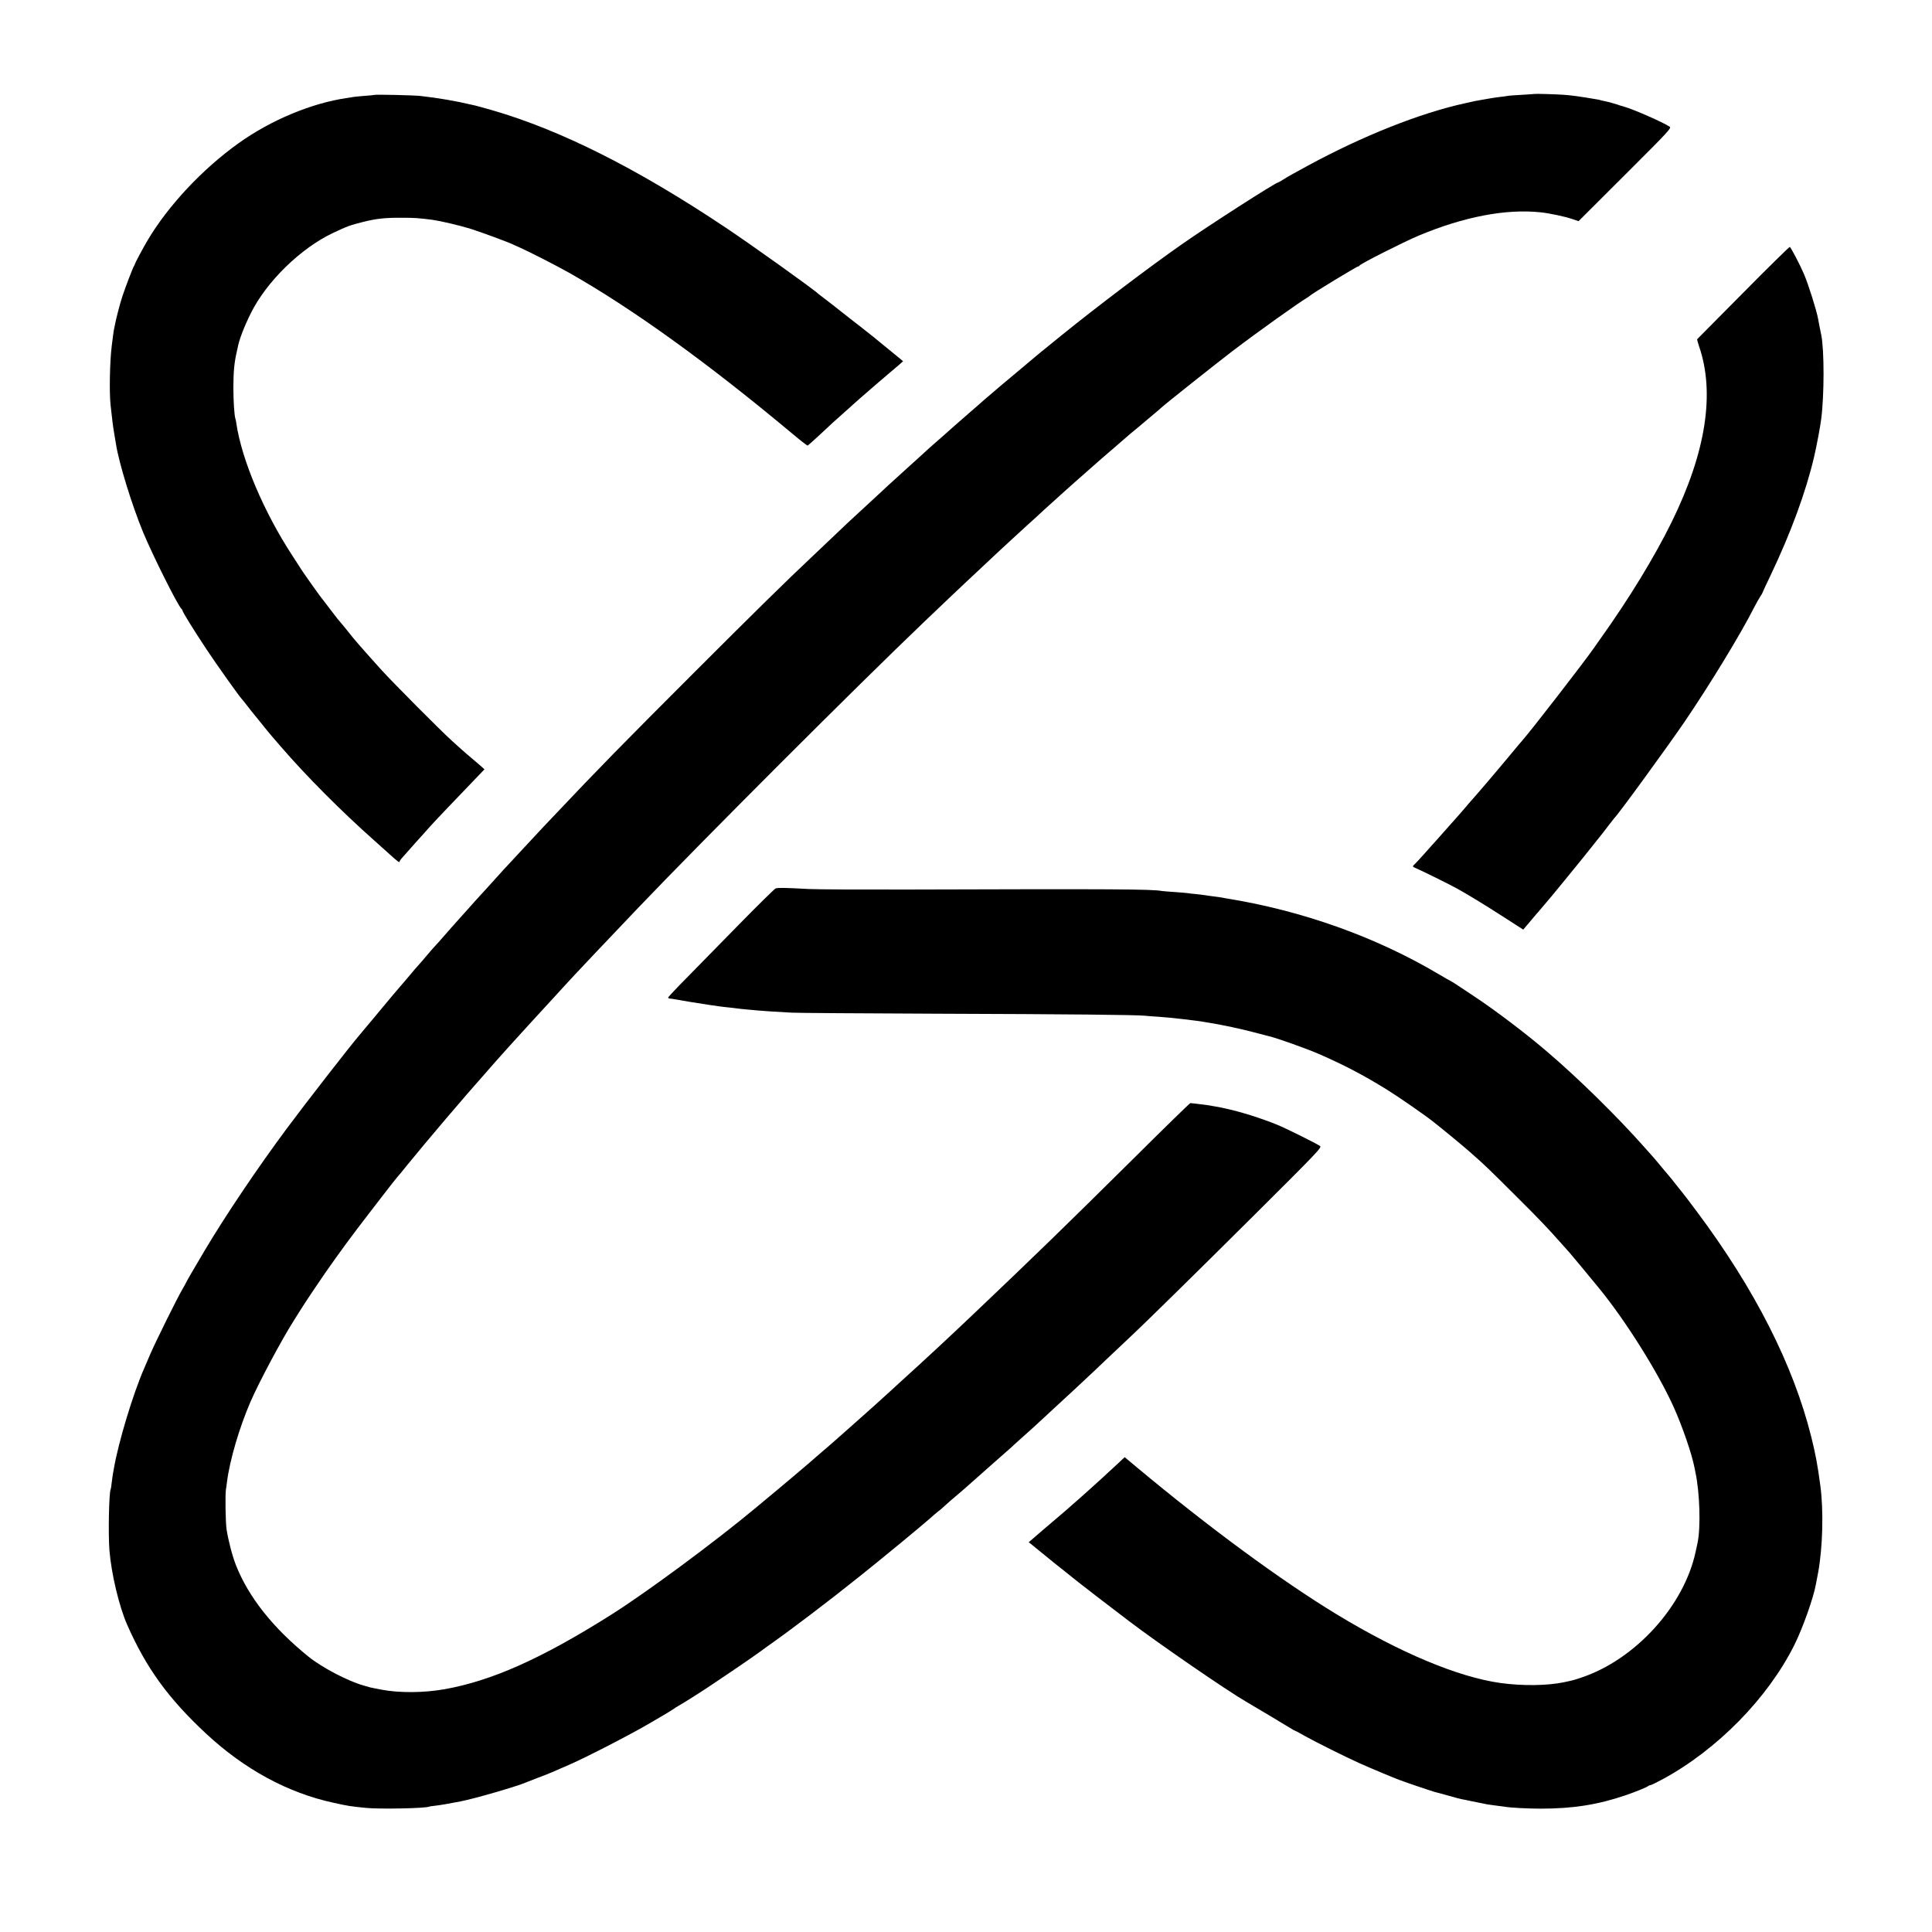
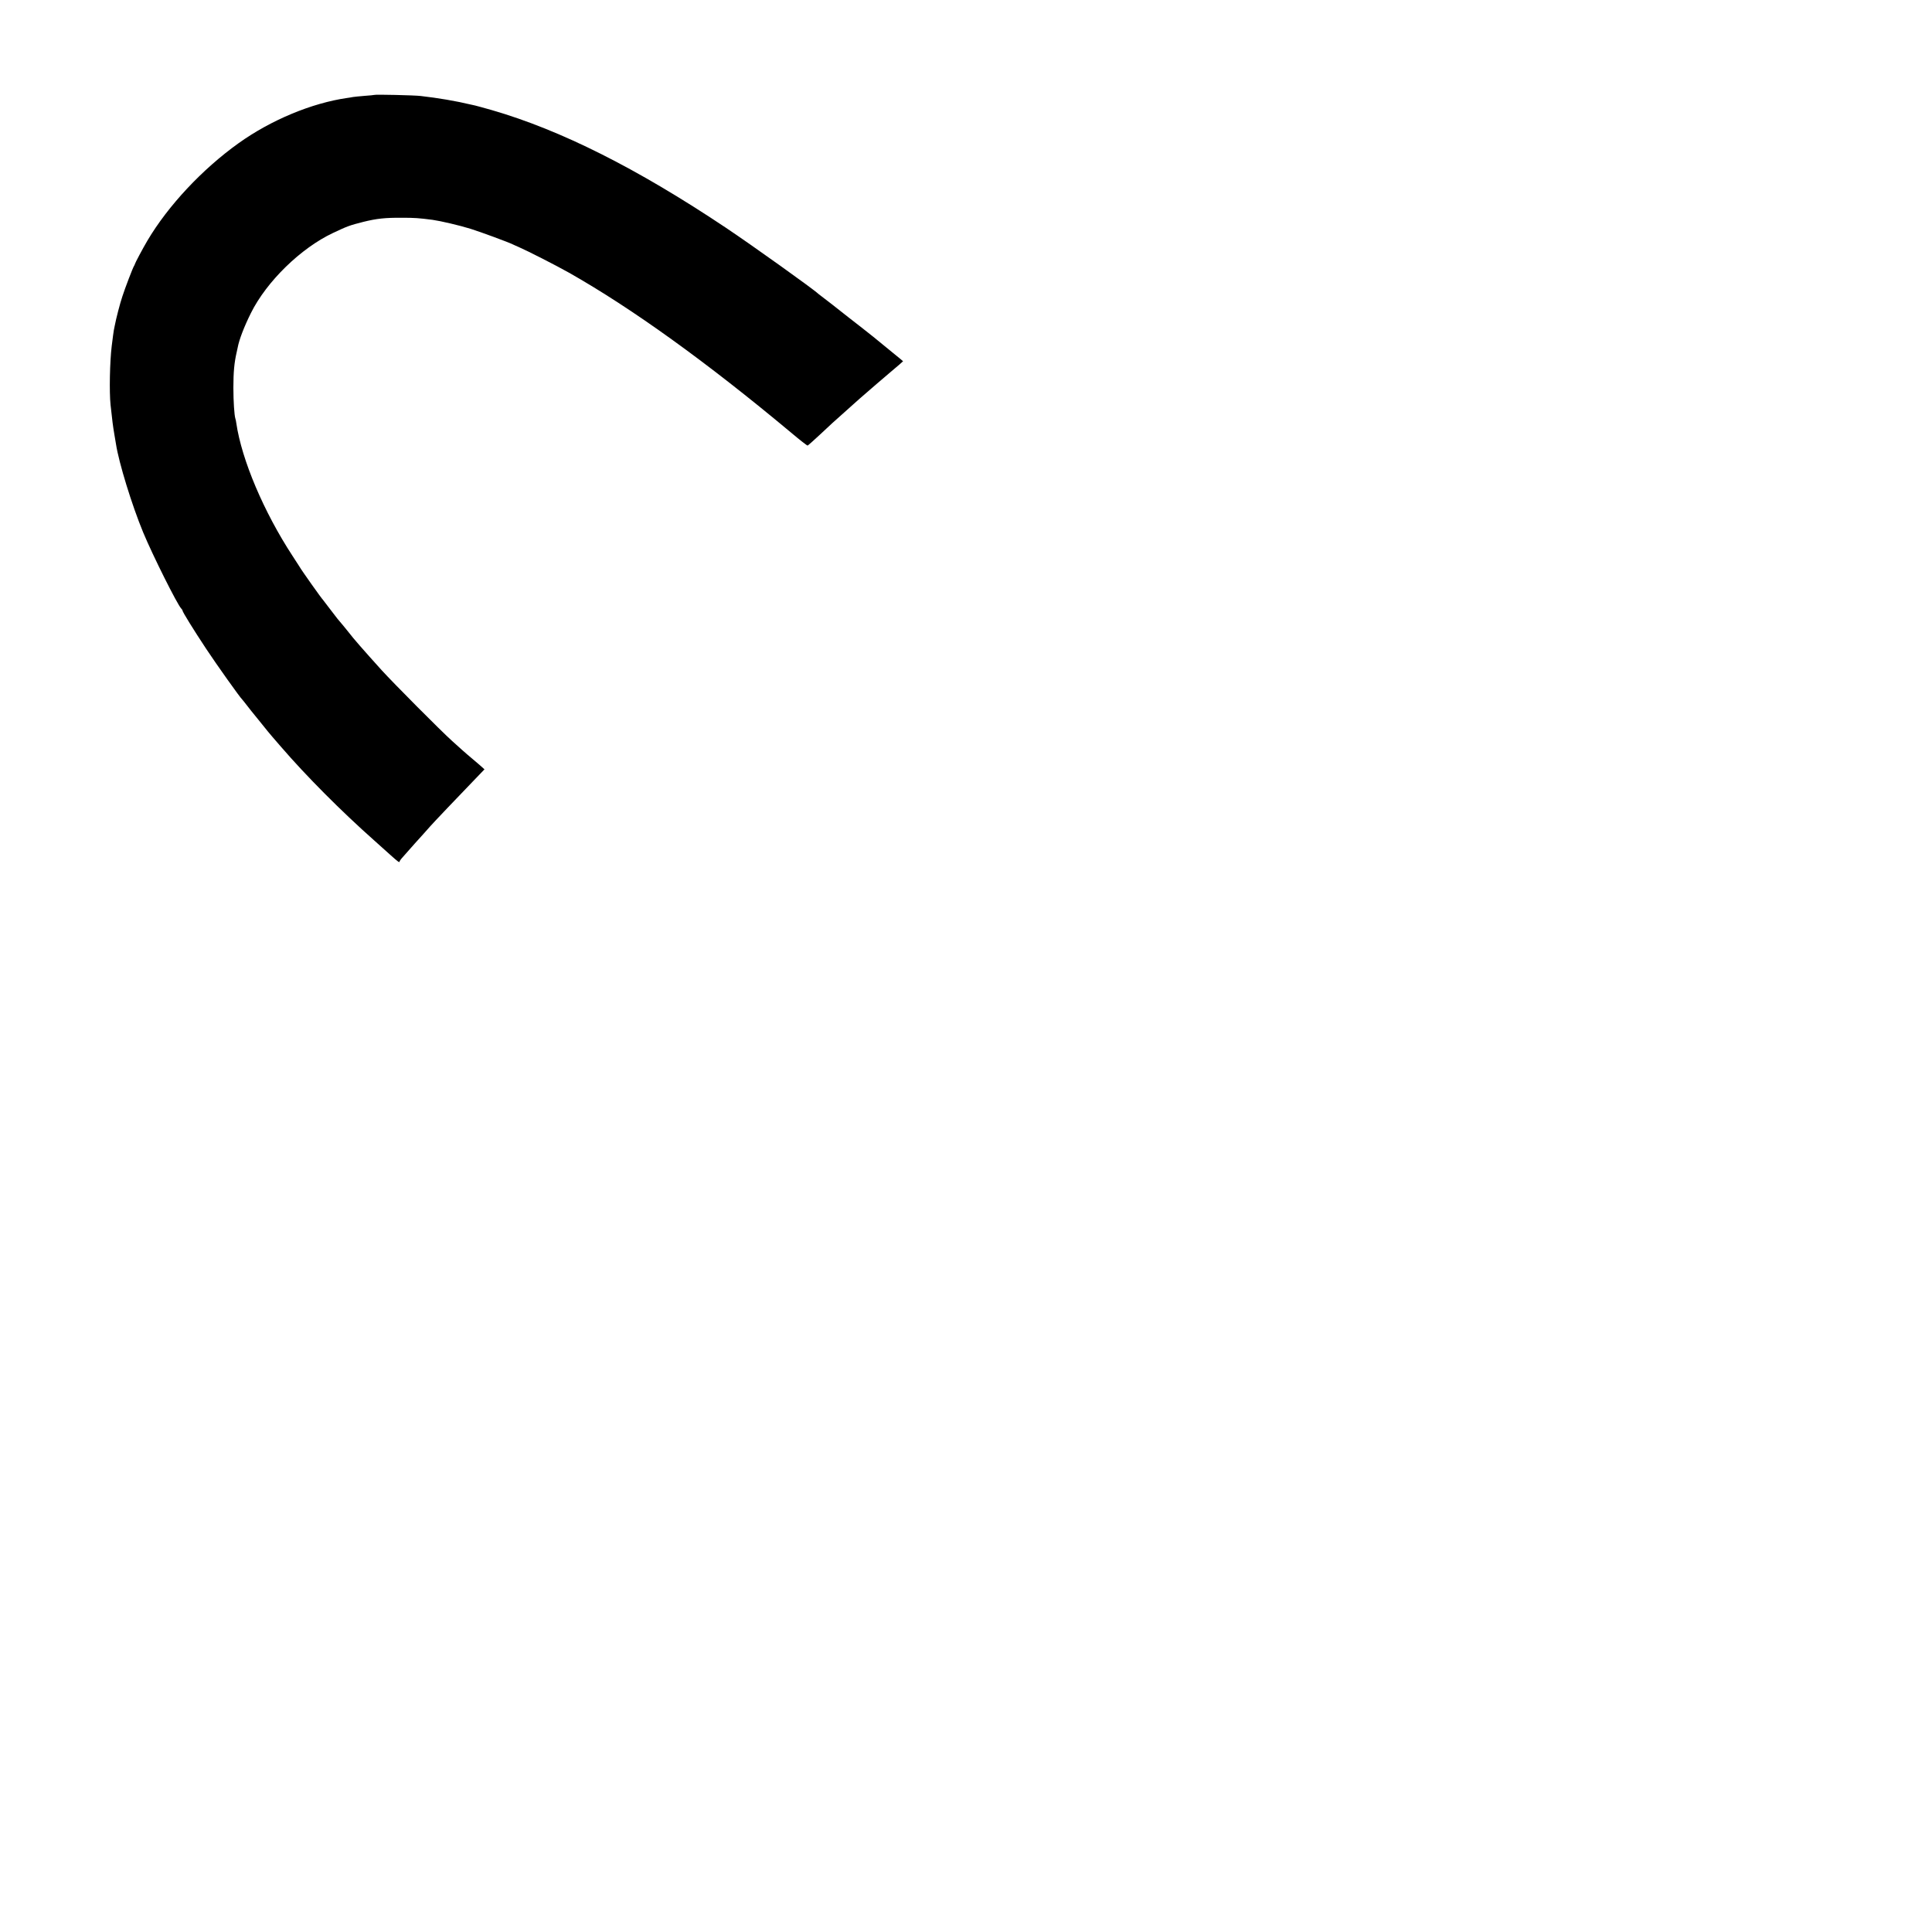
<svg xmlns="http://www.w3.org/2000/svg" version="1.0" width="1842pt" height="1842pt" viewBox="0 0 1842 1842" preserveAspectRatio="xMidYMid meet">
  <g transform="translate(0,1842) scale(0.1,-0.1)" fill="#000000" stroke="none">
-     <path d="M14627 17524 c-1 -1 -54 -4 -117 -8 -63 -3 -126 -8 -140 -11 -14 -3 -47 -7 -75 -10 -27 -3 -72 -10 -100 -15 -27 -5 -63 -11 -80 -14 -16 -3 -41 -7 -55 -10 -14 -3 -54 -12 -90 -20 -428 -93 -982 -313 -1509 -600 -64 -35 -132 -72 -151 -83 -19 -10 -54 -31 -77 -46 -24 -15 -45 -27 -48 -27 -23 0 -666 -413 -920 -591 -299 -209 -807 -593 -1138 -861 -200 -162 -261 -212 -267 -218 -3 -3 -59 -50 -125 -105 -114 -94 -284 -239 -350 -296 -16 -15 -73 -64 -125 -109 -143 -125 -232 -203 -250 -220 -9 -8 -50 -44 -91 -80 -41 -35 -76 -67 -79 -70 -3 -3 -77 -71 -165 -150 -88 -80 -180 -163 -205 -186 -25 -23 -58 -55 -75 -70 -26 -24 -213 -196 -286 -264 -15 -14 -92 -86 -170 -161 -79 -75 -166 -158 -194 -184 -253 -238 -540 -520 -1120 -1100 -713 -713 -904 -908 -1360 -1390 -16 -18 -64 -68 -105 -111 -41 -44 -120 -128 -175 -188 -55 -60 -119 -129 -142 -153 -23 -24 -59 -63 -79 -86 -21 -23 -76 -84 -123 -136 -103 -112 -109 -119 -197 -218 -38 -42 -78 -87 -89 -99 -11 -12 -33 -37 -49 -55 -111 -127 -162 -185 -172 -194 -5 -5 -35 -39 -65 -75 -30 -36 -63 -74 -74 -86 -11 -12 -29 -32 -40 -45 -25 -31 -127 -150 -140 -165 -29 -32 -107 -126 -230 -274 -76 -91 -147 -176 -159 -190 -93 -109 -506 -640 -692 -890 -275 -370 -581 -824 -781 -1160 -89 -149 -183 -311 -183 -316 0 -2 -14 -27 -31 -56 -47 -79 -249 -487 -304 -613 -26 -60 -53 -123 -60 -140 -106 -241 -248 -711 -290 -960 -3 -16 -7 -39 -9 -50 -2 -11 -7 -47 -11 -80 -3 -32 -8 -62 -10 -65 -16 -25 -24 -427 -12 -578 18 -225 92 -537 169 -712 182 -413 392 -703 754 -1040 366 -340 779 -564 1214 -658 145 -32 155 -33 310 -49 133 -13 573 -4 600 12 3 2 30 6 60 9 45 5 132 20 240 41 139 27 555 148 635 185 11 5 58 23 105 41 47 17 105 40 130 51 46 20 55 24 170 74 159 69 590 291 762 393 15 9 69 40 120 70 51 30 100 60 108 66 8 7 31 21 50 32 44 24 248 153 320 203 8 5 95 64 193 130 98 66 198 135 222 153 25 17 73 52 107 77 240 169 582 429 888 674 226 180 604 493 670 552 19 18 49 43 65 56 17 12 48 38 69 58 21 19 44 40 50 45 6 6 40 35 76 65 36 30 83 71 105 91 22 20 121 108 220 195 99 87 182 160 185 163 3 4 48 44 100 91 52 47 100 90 106 95 6 6 57 53 114 105 56 52 117 109 135 125 18 17 81 75 141 130 59 55 121 113 138 129 17 15 101 95 186 176 85 81 173 164 195 184 156 145 647 628 1200 1178 618 615 649 648 630 662 -29 21 -328 170 -405 201 -156 64 -355 126 -495 156 -33 7 -62 13 -65 14 -3 0 -27 4 -53 9 -27 4 -56 9 -65 11 -10 1 -46 6 -82 10 -36 4 -68 8 -71 8 -4 1 -245 -234 -536 -523 -671 -665 -966 -951 -1544 -1500 -62 -59 -274 -259 -319 -300 -19 -18 -55 -51 -80 -74 -25 -23 -76 -71 -115 -106 -38 -35 -119 -109 -180 -164 -60 -56 -132 -121 -160 -146 -27 -25 -52 -47 -55 -50 -3 -3 -45 -41 -95 -85 -49 -44 -95 -84 -101 -90 -6 -5 -41 -37 -79 -70 -37 -33 -73 -64 -79 -70 -68 -61 -110 -97 -155 -135 -29 -25 -59 -50 -65 -56 -31 -30 -395 -337 -491 -415 -11 -10 -49 -41 -85 -71 -388 -324 -1048 -812 -1386 -1025 -661 -417 -1137 -629 -1589 -709 -194 -34 -428 -36 -595 -4 -58 11 -109 21 -115 23 -5 2 -30 9 -55 16 -150 41 -400 172 -530 277 -338 274 -569 565 -690 870 -35 88 -73 235 -90 343 -10 69 -14 325 -6 381 3 14 7 46 10 71 26 206 117 516 224 764 81 186 295 588 410 769 14 22 40 64 57 91 65 103 172 263 243 365 145 208 252 353 434 589 57 73 114 148 128 166 65 85 125 160 130 165 4 3 47 55 95 115 169 209 564 673 735 864 8 9 46 53 85 97 38 43 74 84 80 90 5 6 42 46 80 89 39 43 83 92 99 109 15 17 46 51 69 76 58 64 127 139 246 268 57 62 111 121 120 131 32 37 454 484 685 725 613 642 2084 2113 2726 2726 180 172 376 358 399 379 14 13 85 79 156 146 72 67 144 134 160 150 17 15 75 69 130 120 55 51 120 111 145 133 25 22 61 55 81 73 30 29 86 80 235 214 12 11 52 47 89 80 38 33 73 65 79 70 6 6 47 41 91 80 44 38 82 72 85 75 3 3 70 62 150 130 80 69 150 129 156 135 6 5 30 26 54 45 24 19 48 40 54 45 6 6 52 44 101 85 50 41 96 81 103 88 34 32 524 421 672 534 239 182 637 466 718 513 9 6 19 13 22 16 17 18 446 279 460 279 4 0 10 3 12 8 7 16 416 223 563 285 430 180 829 257 1160 223 88 -9 238 -41 310 -66 l55 -19 445 444 c430 429 443 444 422 458 -66 43 -339 163 -430 189 -52 15 -49 14 -67 21 -16 6 -92 27 -123 33 -10 2 -26 5 -35 8 -9 3 -30 8 -47 10 -153 26 -233 37 -305 42 -87 6 -279 11 -283 8z" />
    <path d="M3568 17515 c-2 -1 -43 -6 -93 -9 -49 -4 -98 -9 -110 -11 -11 -2 -36 -7 -55 -9 -336 -48 -726 -210 -1035 -431 -347 -248 -674 -598 -870 -930 -45 -76 -118 -214 -120 -225 0 -3 -3 -10 -7 -15 -12 -19 -85 -209 -111 -290 -23 -68 -60 -211 -73 -280 -2 -11 -6 -31 -9 -45 -4 -23 -8 -56 -20 -150 -18 -148 -24 -436 -11 -560 17 -156 22 -197 36 -280 5 -30 12 -73 16 -95 27 -176 151 -580 259 -841 90 -217 326 -689 363 -726 7 -7 12 -15 12 -19 0 -13 106 -184 225 -364 95 -144 326 -469 345 -485 3 -3 21 -25 40 -50 41 -53 42 -54 116 -145 31 -38 71 -87 88 -109 17 -21 36 -43 42 -50 5 -6 43 -49 83 -96 240 -278 572 -612 891 -895 51 -45 42 -37 145 -130 80 -72 95 -83 95 -68 0 4 13 23 29 40 85 97 161 182 198 222 23 25 51 57 63 71 24 28 271 288 422 444 l97 101 -22 20 c-12 11 -51 45 -87 75 -36 30 -81 69 -100 86 -19 18 -64 58 -100 90 -106 95 -558 550 -671 674 -175 194 -273 306 -312 358 -12 15 -35 43 -51 63 -50 58 -68 80 -131 164 -33 44 -62 82 -65 85 -14 13 -205 282 -225 318 -6 9 -35 55 -66 102 -273 417 -485 916 -536 1265 -2 17 -6 36 -9 44 -10 31 -19 164 -19 296 0 149 9 240 31 335 3 14 8 34 10 46 14 76 61 198 126 329 150 302 477 620 783 764 140 66 157 72 290 106 126 31 206 40 370 39 117 0 158 -3 290 -20 72 -10 258 -53 360 -85 94 -29 367 -130 404 -149 9 -4 34 -16 56 -25 85 -37 356 -175 480 -245 597 -338 1309 -850 2114 -1522 84 -71 157 -128 161 -126 5 2 57 48 116 103 59 55 112 105 118 110 15 14 213 191 256 229 19 17 67 58 105 91 39 33 72 62 75 65 3 3 58 50 123 105 64 54 117 99 117 101 0 1 -44 37 -97 80 -53 44 -138 112 -187 153 -50 40 -158 125 -241 189 -82 64 -152 119 -155 122 -3 3 -32 25 -65 50 -33 25 -62 47 -65 50 -33 35 -633 464 -880 629 -847 566 -1574 931 -2230 1121 -74 21 -146 41 -160 44 -14 3 -34 7 -45 10 -149 35 -302 61 -475 81 -57 7 -436 16 -442 10z" />
-     <path d="M16620 15629 c-239 -241 -437 -440 -439 -443 -1 -3 6 -31 17 -64 155 -446 68 -1011 -259 -1677 -162 -331 -411 -739 -684 -1120 -16 -23 -45 -64 -64 -91 -102 -145 -601 -789 -677 -874 -8 -8 -53 -62 -101 -120 -129 -156 -321 -381 -388 -456 -11 -12 -39 -44 -61 -71 -54 -62 -78 -90 -117 -133 -18 -20 -63 -71 -102 -115 -38 -44 -77 -86 -85 -95 -8 -9 -46 -52 -85 -95 -38 -43 -78 -86 -87 -94 -24 -21 -23 -24 15 -40 62 -27 313 -151 382 -189 107 -59 262 -153 459 -280 l179 -115 26 31 c14 16 44 52 66 78 22 27 47 55 55 64 8 9 33 38 55 65 22 27 54 65 71 84 28 33 216 263 291 356 17 22 66 83 108 135 102 127 94 118 145 185 25 33 48 62 51 65 31 26 502 673 671 920 245 361 532 832 663 1090 21 41 48 89 59 105 12 17 20 31 19 32 -1 1 34 77 78 168 192 402 337 796 415 1130 25 108 59 288 68 363 29 226 29 648 1 794 -3 13 -10 48 -16 78 -5 30 -12 66 -15 80 -14 79 -93 331 -136 430 -36 85 -125 254 -134 256 -5 1 -205 -195 -444 -437z" />
-     <path d="M7394 9949 c-10 -4 -170 -161 -354 -349 -184 -188 -410 -418 -502 -512 -93 -94 -168 -175 -168 -179 0 -5 8 -9 18 -10 9 0 24 -2 32 -4 33 -7 260 -44 335 -55 44 -6 91 -13 105 -15 14 -2 52 -7 85 -10 33 -3 71 -8 85 -10 14 -2 57 -7 95 -10 39 -3 88 -8 110 -10 40 -4 152 -11 315 -20 47 -3 675 -7 1395 -10 1254 -4 1884 -11 1970 -19 22 -3 81 -7 130 -10 100 -6 380 -38 445 -51 14 -2 41 -7 60 -10 94 -15 297 -58 400 -86 63 -16 131 -34 150 -39 75 -17 362 -120 475 -169 246 -108 422 -200 650 -341 105 -65 359 -241 440 -305 103 -81 278 -226 350 -289 149 -131 179 -161 430 -411 241 -240 302 -304 445 -465 36 -40 70 -78 75 -84 9 -9 223 -267 283 -341 255 -313 559 -798 709 -1130 82 -181 175 -453 198 -575 3 -14 7 -36 10 -50 41 -191 51 -523 20 -669 -2 -9 -10 -48 -19 -88 -111 -515 -574 -1025 -1088 -1197 -73 -25 -83 -27 -168 -45 -159 -33 -395 -36 -605 -7 -405 57 -956 288 -1560 654 -530 322 -1223 832 -1906 1402 l-116 97 -64 -60 c-35 -32 -104 -96 -153 -141 -49 -44 -97 -88 -106 -96 -8 -8 -56 -50 -105 -94 -50 -43 -106 -93 -125 -110 -19 -17 -78 -67 -130 -111 -52 -44 -97 -82 -100 -85 -3 -3 -34 -30 -69 -60 l-63 -54 23 -18 c13 -10 33 -27 44 -36 26 -23 292 -237 404 -325 79 -63 257 -199 484 -372 264 -202 938 -666 1119 -770 59 -34 390 -232 420 -251 21 -13 40 -24 43 -24 3 0 47 -23 97 -52 120 -66 372 -192 518 -258 113 -51 375 -160 395 -165 5 -1 17 -5 25 -9 21 -9 282 -97 300 -101 8 -2 63 -17 122 -33 58 -17 119 -33 135 -36 15 -2 60 -12 98 -20 39 -8 84 -17 100 -20 17 -3 39 -8 50 -10 11 -2 47 -7 80 -11 32 -4 67 -9 77 -10 50 -10 220 -19 348 -19 306 0 542 37 807 127 109 38 203 76 218 89 5 4 14 8 21 8 6 0 58 25 115 56 521 282 1002 772 1256 1279 79 158 184 453 206 580 3 17 12 66 21 110 44 237 54 592 21 833 -26 197 -46 301 -86 462 -171 686 -539 1410 -1092 2150 -72 96 -133 177 -137 180 -3 3 -30 37 -60 75 -30 39 -59 75 -65 81 -5 6 -28 32 -50 59 -51 62 -99 119 -105 125 -3 3 -39 43 -80 90 -257 290 -623 651 -926 910 -199 171 -499 399 -704 534 -74 49 -154 102 -178 118 -24 15 -45 28 -47 28 -2 0 -49 27 -105 60 -599 356 -1301 607 -2025 724 -16 3 -44 8 -61 11 -18 2 -52 7 -75 10 -24 3 -55 7 -69 10 -14 2 -54 7 -90 11 -36 3 -72 7 -80 9 -8 2 -62 6 -119 10 -57 4 -112 8 -123 10 -91 18 -465 20 -2428 14 -437 -1 -860 1 -940 5 -223 12 -294 14 -316 5z" />
  </g>
</svg>